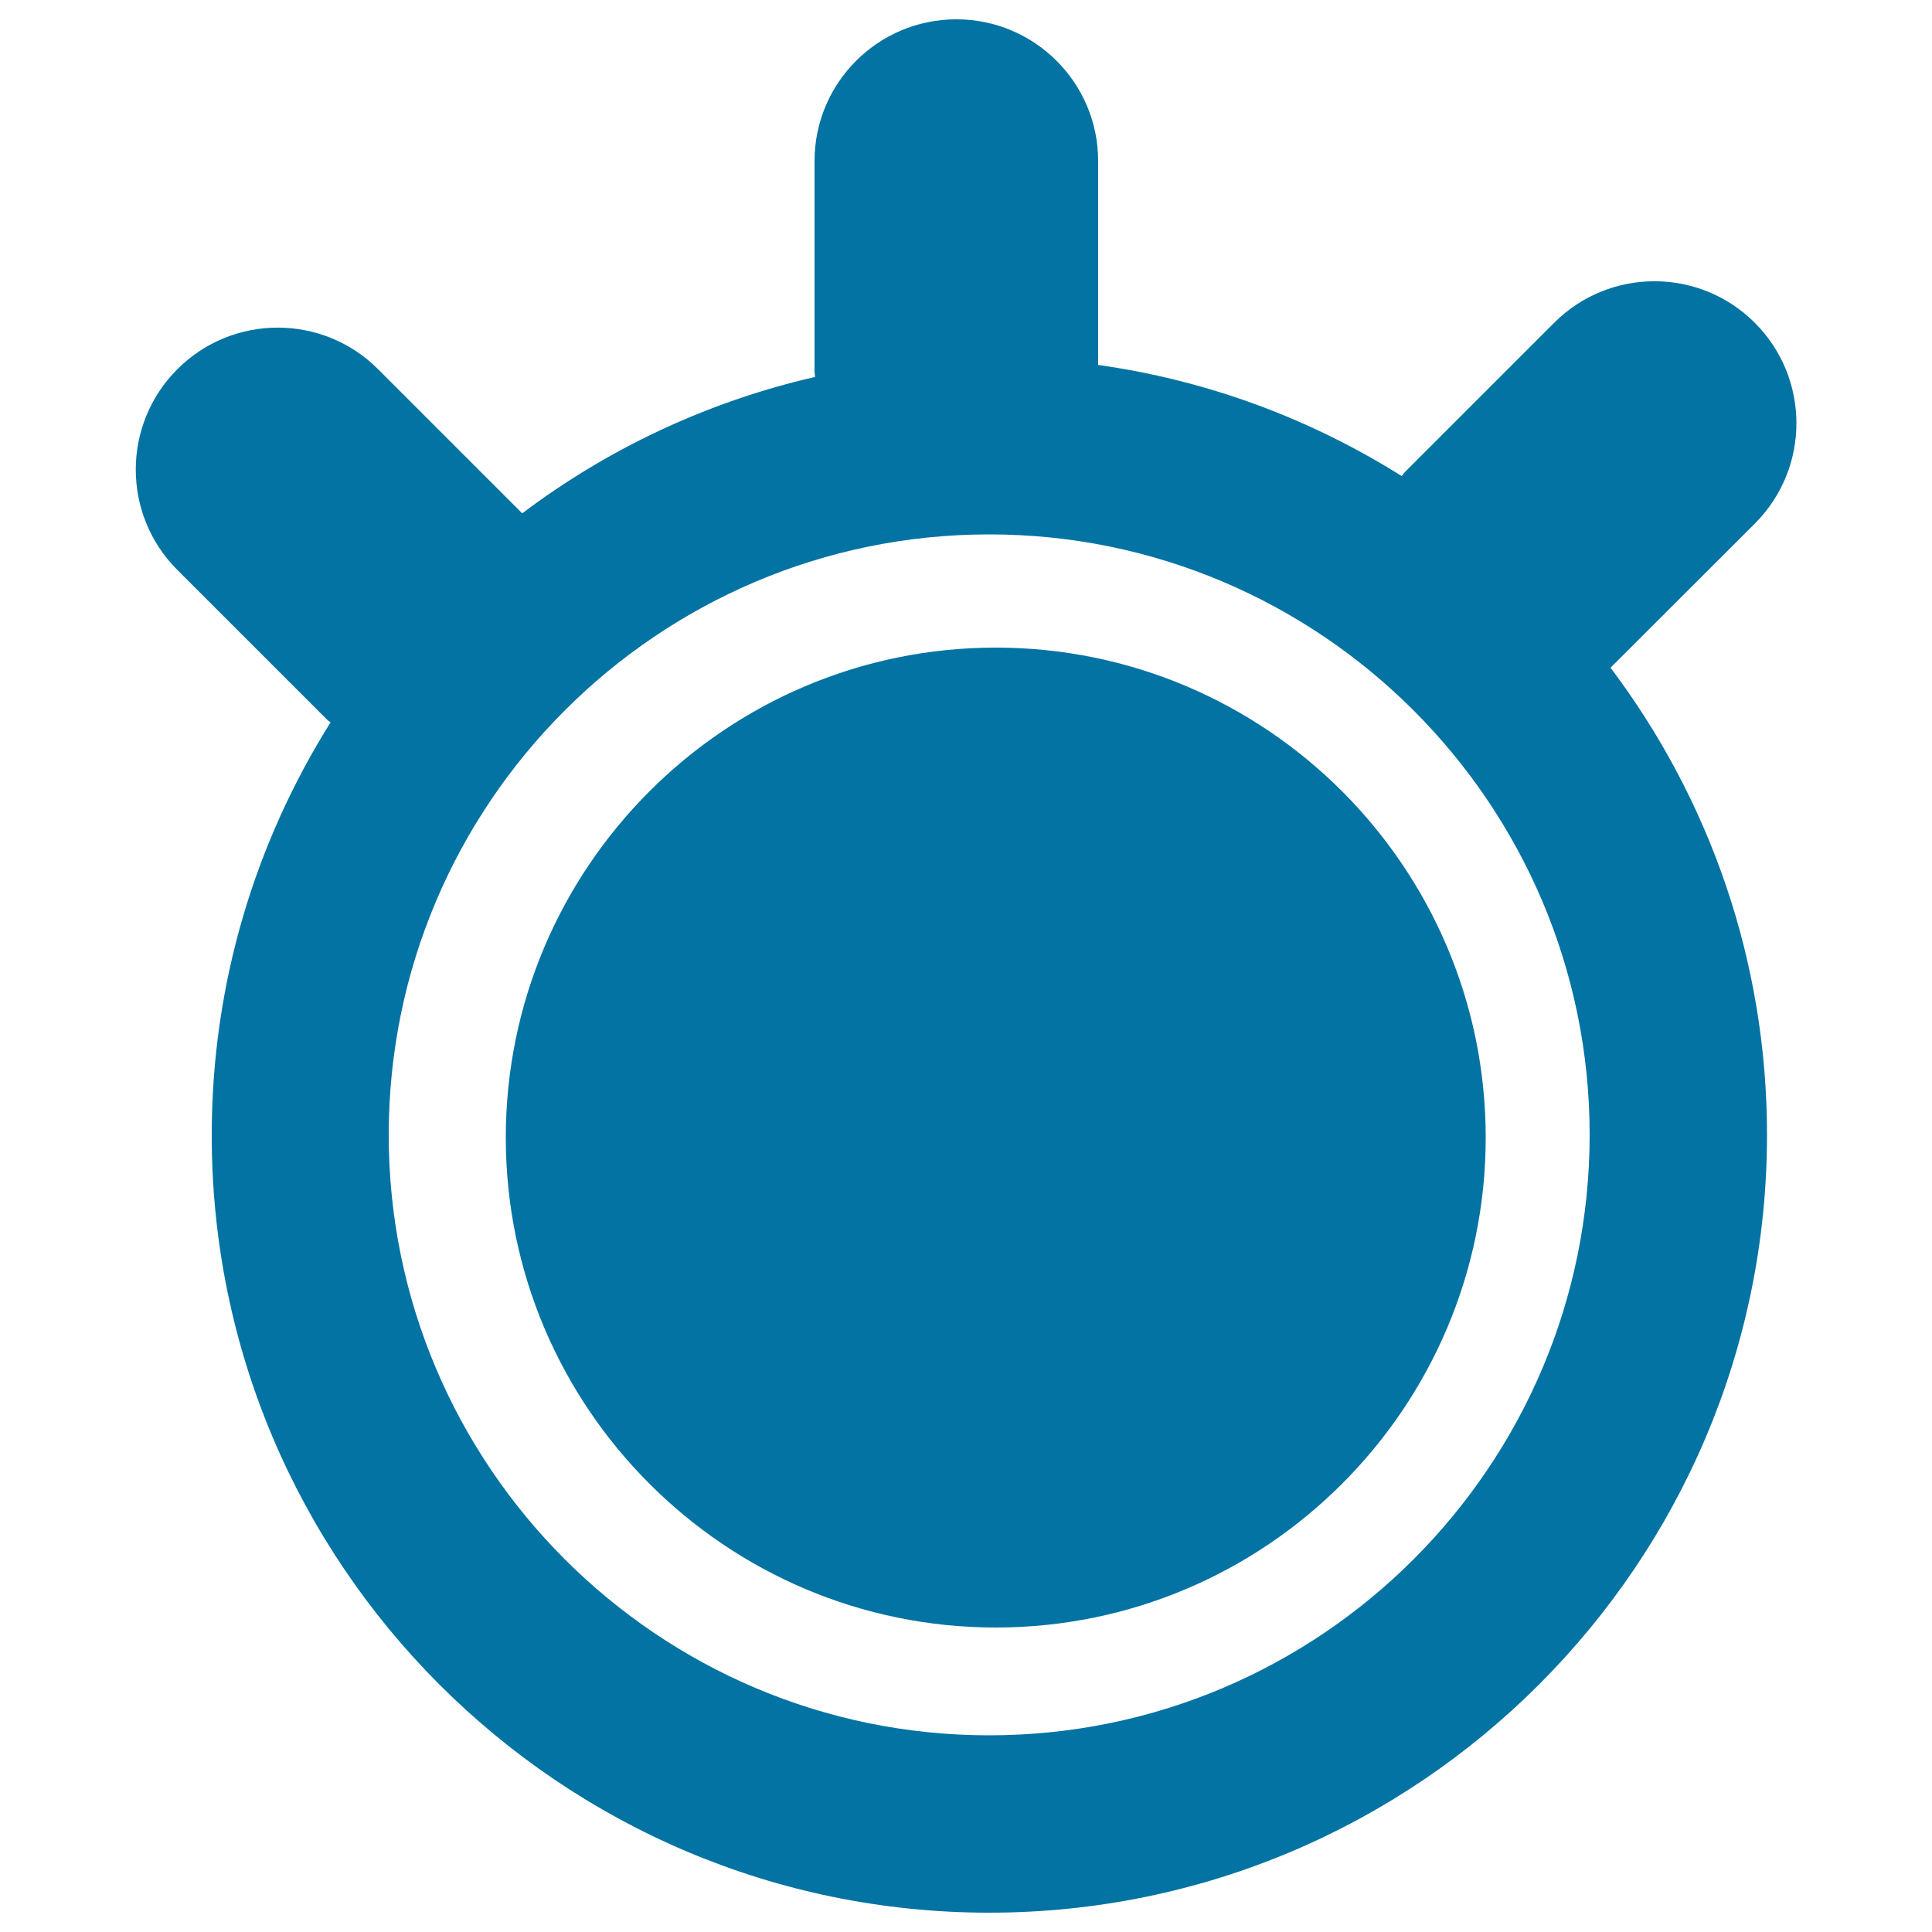
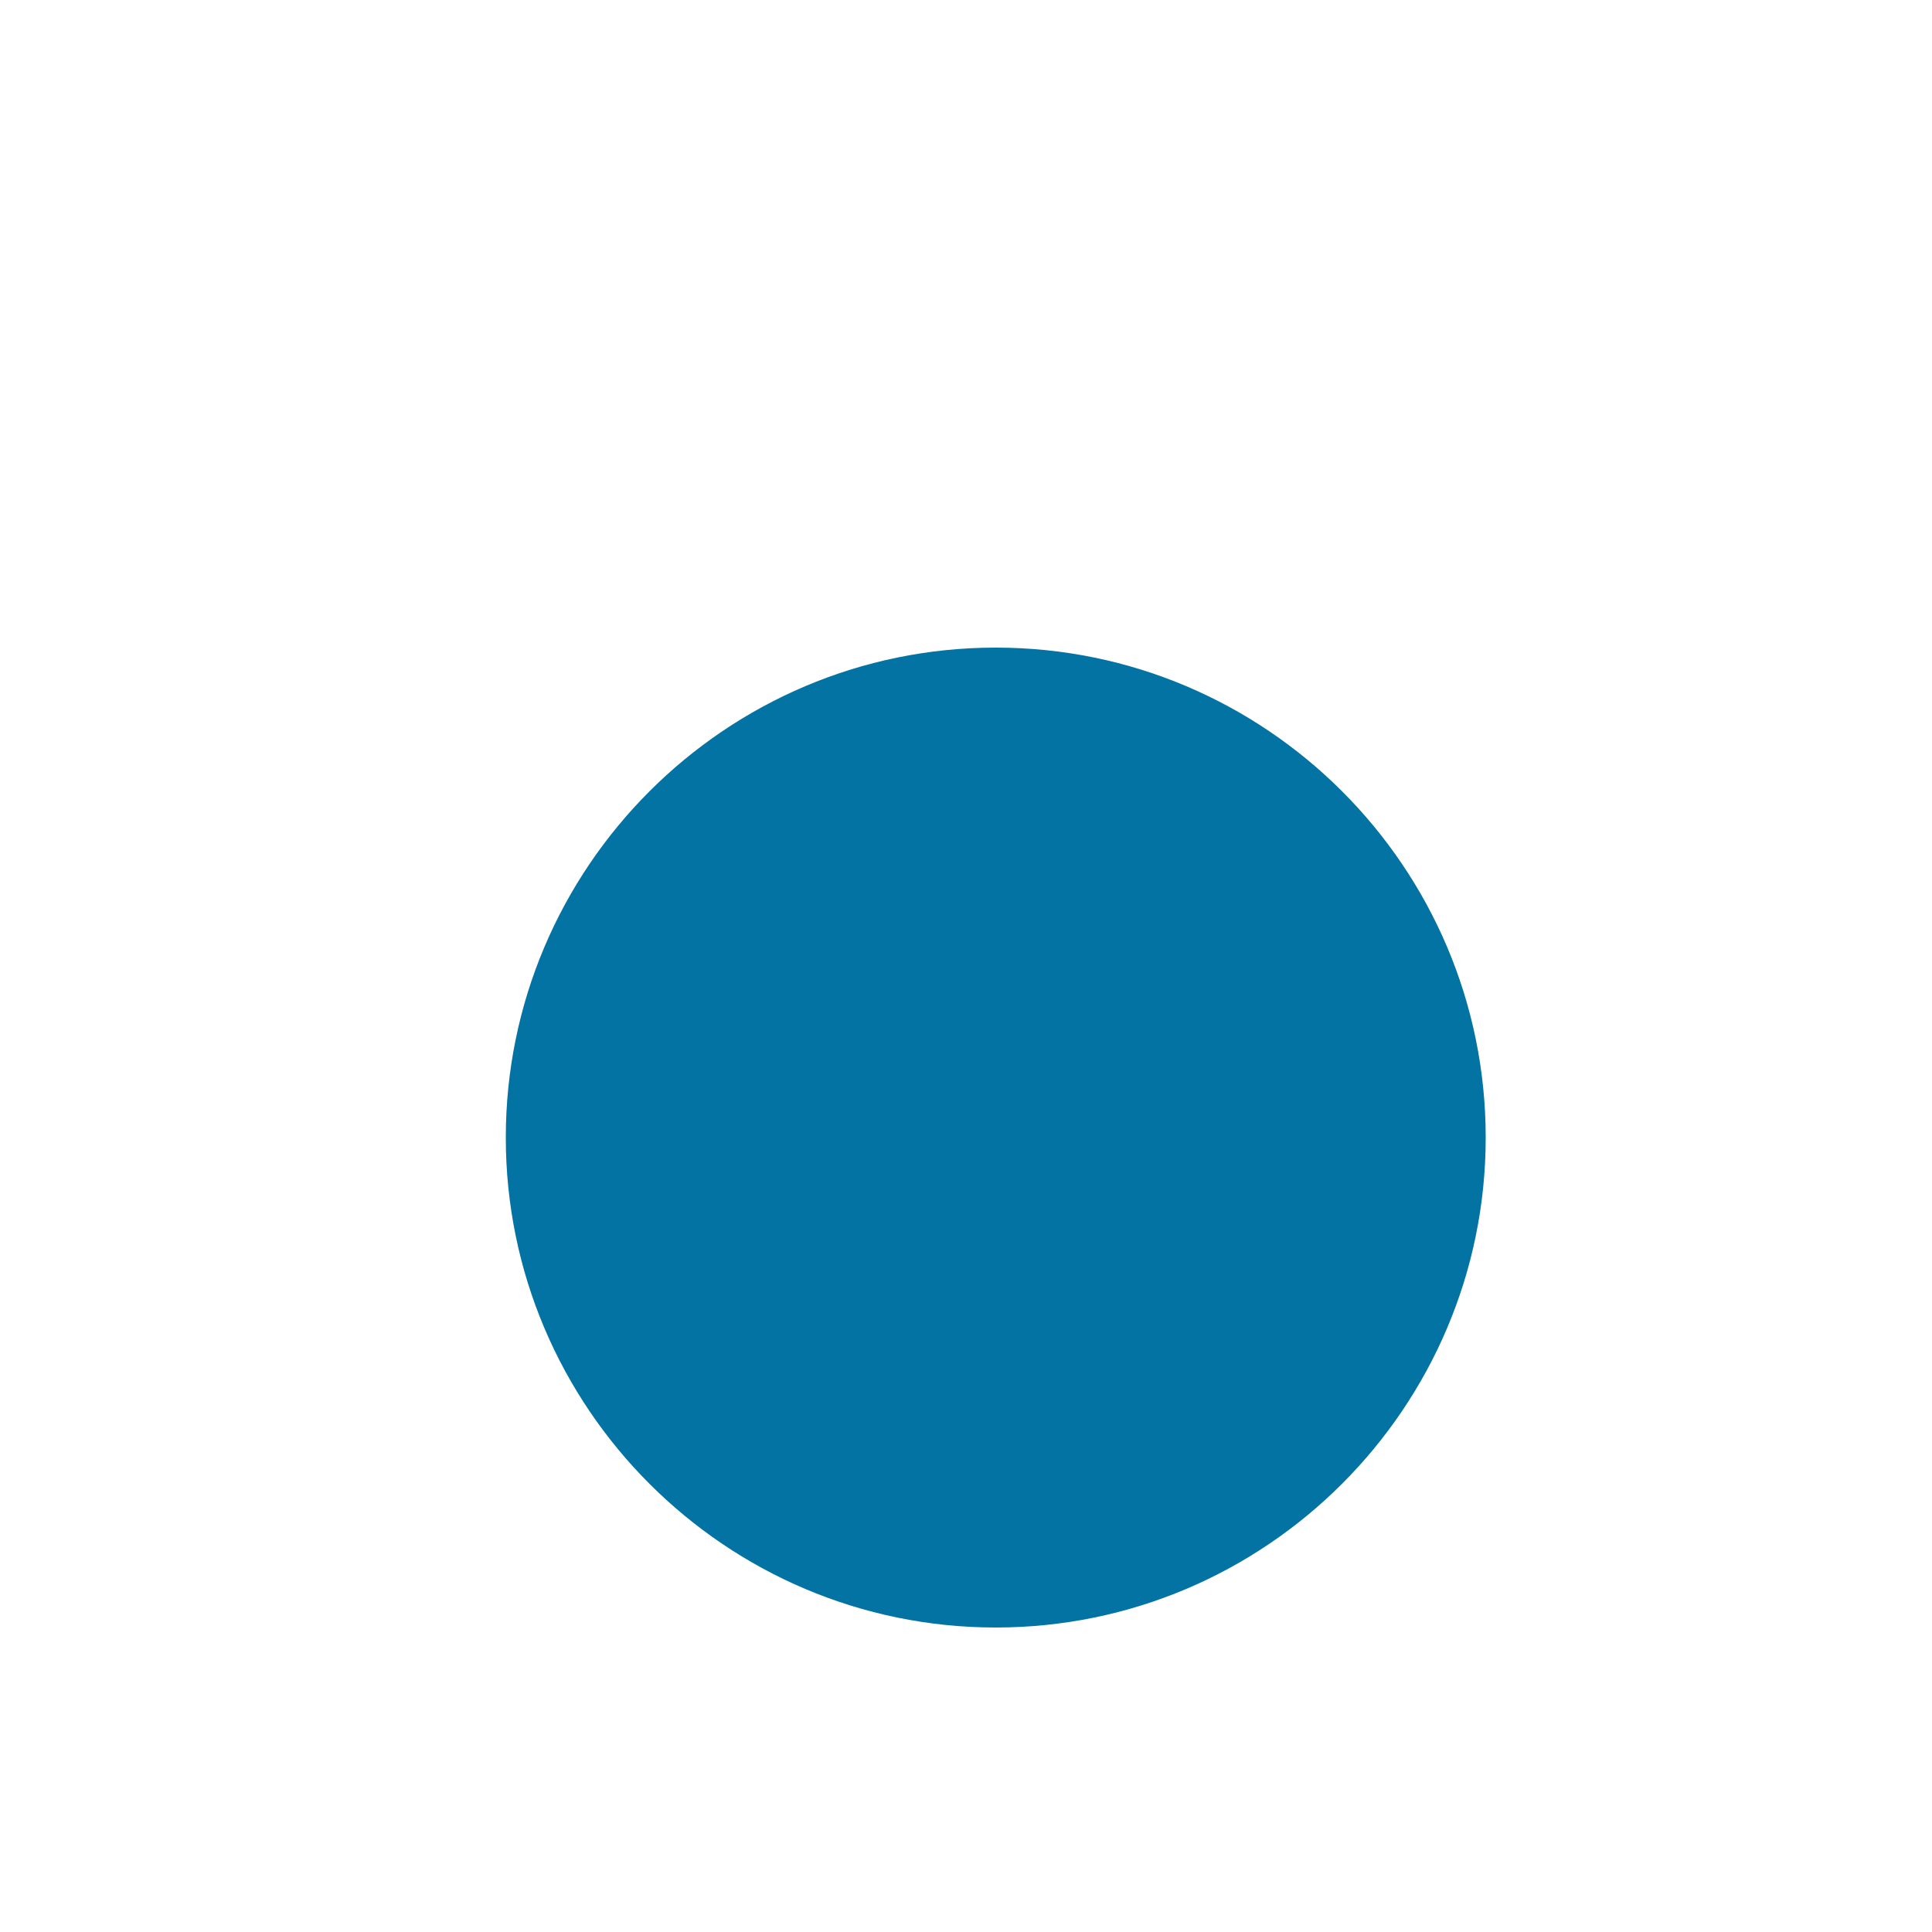
<svg xmlns="http://www.w3.org/2000/svg" viewBox="0 0 1000 1000" style="fill:#0273a2">
  <title>Eye With Tabs SVG icon</title>
  <g>
    <g>
-       <path d="M515.4,335.2c-139.8,0-253.6,113.8-253.6,253.6c0,139.8,113.8,253.6,253.6,253.6c139.8,0,253.6-113.8,253.6-253.6C769,448.9,655.2,335.2,515.4,335.2z" />
-       <path d="M908.3,271c28.7-28.7,28.7-75.2,0-103.9c-28.7-28.7-75.2-28.7-103.9,0l-77.1,77.1c-0.7,0.7-1.1,1.5-1.8,2.2c-46.8-29.4-100-49.5-157.1-57.5V83.4c0-40.6-32.9-73.4-73.4-73.4c-40.6,0-73.4,32.9-73.4,73.4v109c0,0.9,0.2,1.7,0.3,2.7c-55.8,12.8-107.3,37.2-151.6,70.6l-74.6-74.6c-28.7-28.7-75.2-28.7-103.9,0c-28.7,28.7-28.7,75.2,0,103.9l77.1,77.1c0.7,0.7,1.4,1.1,2.2,1.8c-38.9,62-61.5,135.1-61.5,213.6C109.4,809.4,290,990,512,990c222,0,402.6-180.6,402.6-402.6c0-90.7-30.2-174.4-81-241.8L908.3,271z M512,898.2c-171.4,0-310.8-139.4-310.8-310.8c0-171.4,139.4-310.8,310.8-310.8c171.4,0,310.8,139.4,310.8,310.8C822.8,758.8,683.4,898.2,512,898.2z" />
+       <path d="M515.4,335.2c-139.8,0-253.6,113.8-253.6,253.6c0,139.8,113.8,253.6,253.6,253.6c139.8,0,253.6-113.8,253.6-253.6C769,448.9,655.2,335.2,515.4,335.2" />
    </g>
  </g>
</svg>